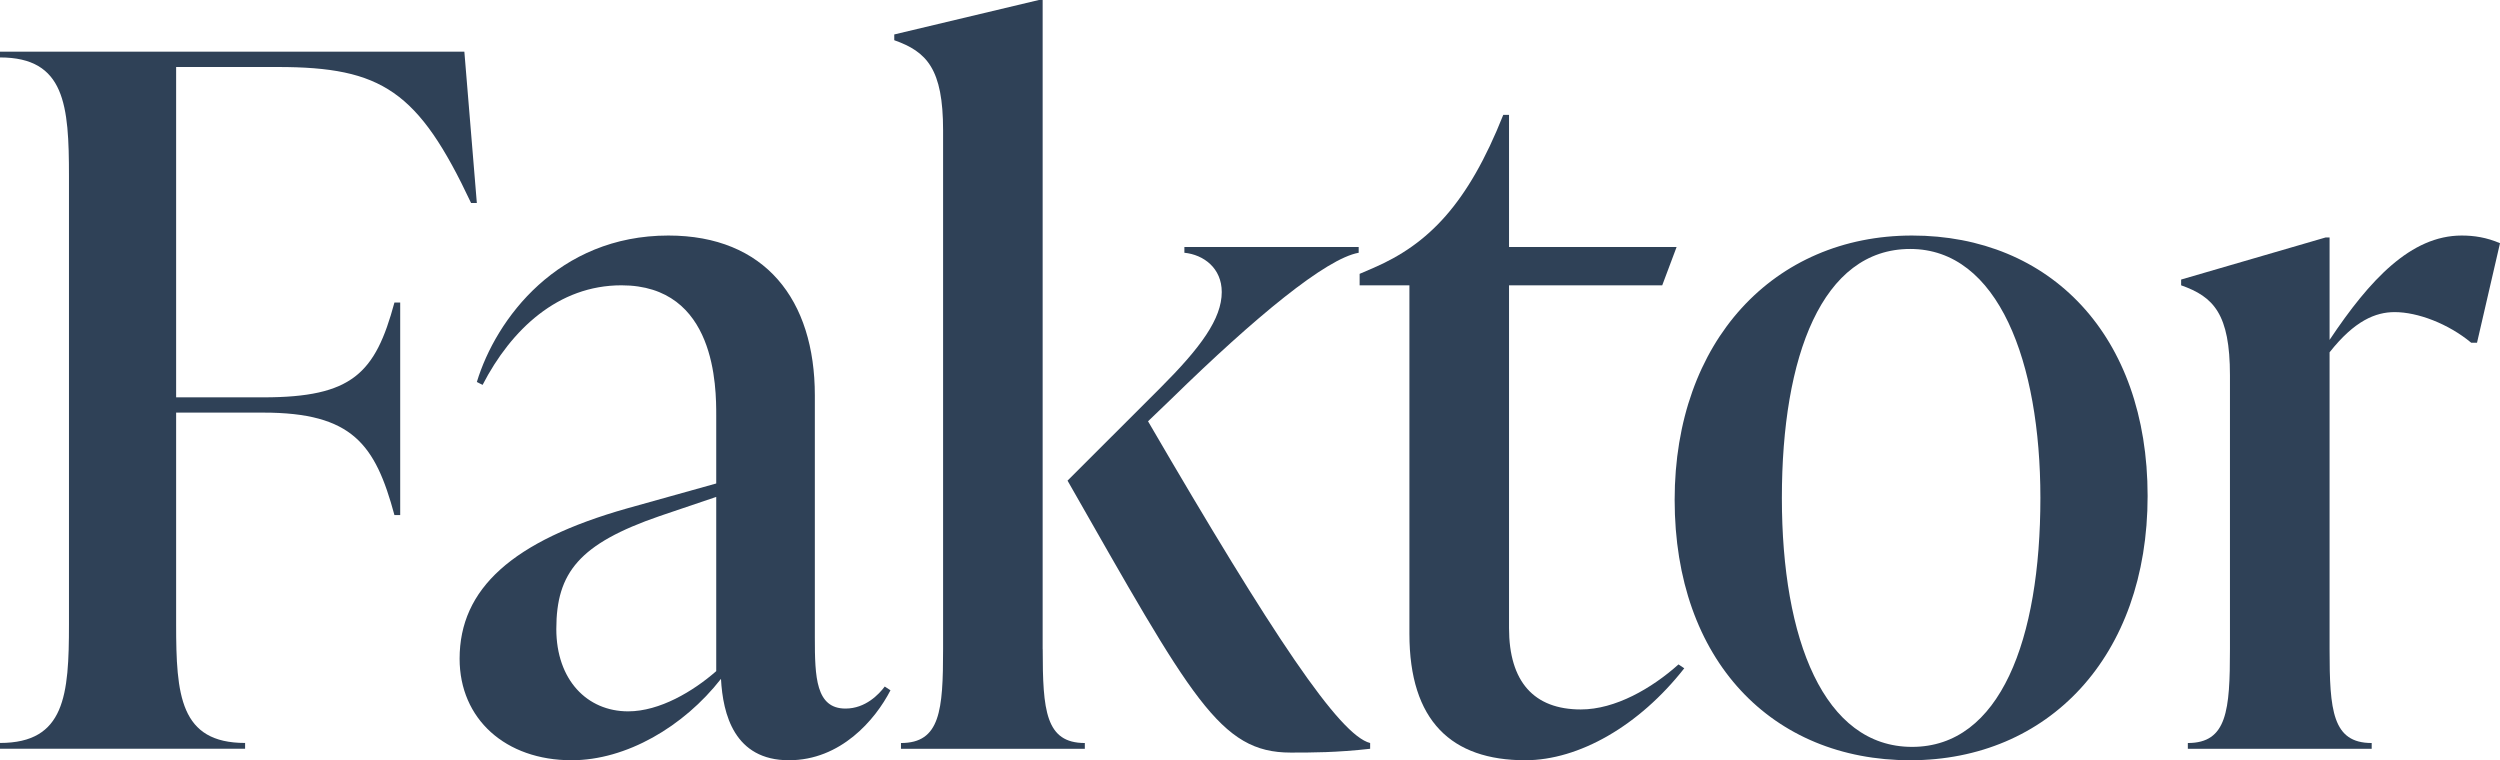
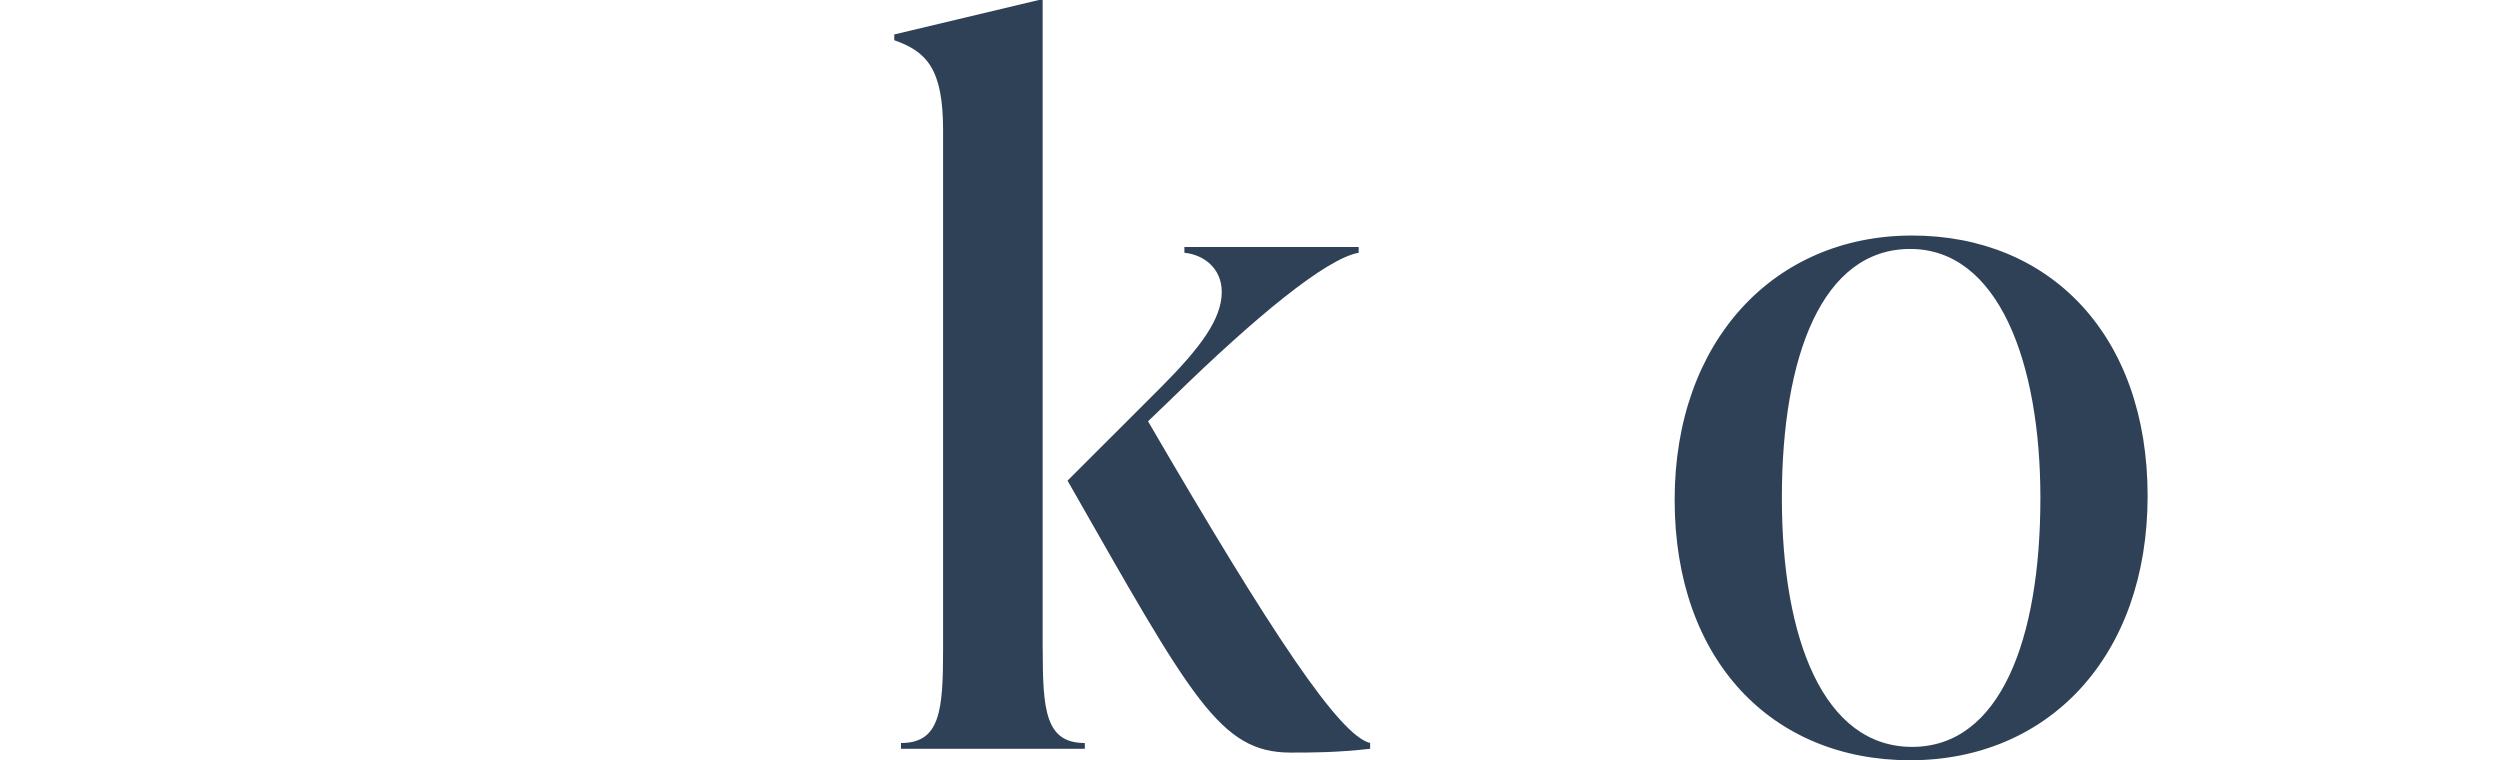
<svg xmlns="http://www.w3.org/2000/svg" id="Lag_2" data-name="Lag 2" viewBox="0 0 394.74 120.04">
  <defs>
    <style>      .cls-1 {        fill: #2f4157;      }    </style>
  </defs>
  <g id="Lag_1-2" data-name="Lag 1">
    <g>
-       <path class="cls-1" d="M73.32,8.16l1.97,23.89h-.91c-8.32-17.69-14.06-21.47-30.54-21.47h-16.03v52.16h13.76c14.06,0,17.69-3.78,20.71-14.97h.91v33.56h-.91c-3.02-11.19-6.65-16.18-20.71-16.18h-13.76v33.41c0,11.19.6,18.75,10.89,18.75v.91H0v-.91c10.28,0,10.89-7.56,10.89-18.75V27.82c0-11.19-.6-18.75-10.89-18.75v-.91h73.32Z" />
-       <path class="cls-1" d="M140.6,109c-2.42,4.69-7.86,11.04-16.03,11.04-8.62,0-10.43-7.26-10.73-12.85-5.9,7.56-14.97,12.85-23.58,12.85-10.43,0-17.69-6.5-17.69-16.03,0-11.04,8.31-18.6,26.46-23.74l14.06-3.93v-10.73c0-4.38,0-20.56-14.97-20.56-9.98,0-17.39,6.95-21.92,15.72l-.91-.45c3.02-9.98,12.85-23.13,30.24-23.13,15.27,0,23.13,10.13,23.13,25.25v38.25c0,6.2.15,11.19,4.84,11.19,3.17,0,5.29-2.27,6.2-3.48l.91.6ZM113.09,105.98v-27.52l-8.92,3.02c-12.7,4.38-16.33,8.92-16.33,17.84,0,8.01,4.84,13,11.34,13,4.99,0,10.28-3.17,13.91-6.35Z" />
      <path class="cls-1" d="M164.64,102.5c0,9.68.45,14.82,6.65,14.82v.91h-29.03v-.91c6.2,0,6.65-5.14,6.65-14.82V20.56c0-9.68-2.57-12.4-7.71-14.21v-.91l22.83-5.44h.6v102.5ZM181.27,66.52c19.81,34.02,30.24,49.59,35.07,50.8v.91c-5.29.6-9.22.6-12.55.6-11.19,0-15.57-8.47-35.23-42.94l14.67-14.66c6.35-6.35,9.68-10.89,9.68-15.12,0-3.78-2.87-5.9-5.9-6.2v-.91h27.52v.91c-5.14.91-16.33,10.13-29.48,22.98l-3.78,3.63Z" />
-       <path class="cls-1" d="M265.93,105.53c-7.11,9.07-16.63,14.51-25.1,14.51-11.64,0-18.29-6.2-18.29-19.96v-55.03h-7.86v-1.81l2.12-.91c8.77-3.78,14.97-10.13,20.56-24.19h.91v20.86h26.46l-2.27,6.05h-24.19v54.12c0,8.47,3.93,12.85,11.34,12.85,5.44,0,11.19-3.33,15.42-7.11l.91.61Z" />
      <path class="cls-1" d="M264.42,78.92c0-25.1,15.72-41.73,37.49-41.73s37.19,15.72,37.19,41.12-15.72,41.73-37.49,41.73-37.19-15.72-37.19-41.12ZM322.17,78.62c0-21.47-6.65-39.31-20.56-39.31s-20.26,16.93-20.26,39.31,6.65,39.31,20.56,39.31,20.26-16.93,20.26-39.31Z" />
-       <path class="cls-1" d="M394.74,38.4l-3.63,15.72h-.91c-3.63-3.02-8.47-4.84-12.09-4.84-3.02,0-6.35,1.36-10.28,6.35v46.87c0,9.68.45,14.82,6.65,14.82v.91h-29.03v-.91c6.2,0,6.65-5.14,6.65-14.82v-43.24c0-9.68-2.57-12.4-7.71-14.21v-.91l22.83-6.65h.61v16.18c6.35-9.52,12.85-16.48,20.86-16.48,1.96,0,3.93.3,6.05,1.21Z" />
    </g>
  </g>
</svg>